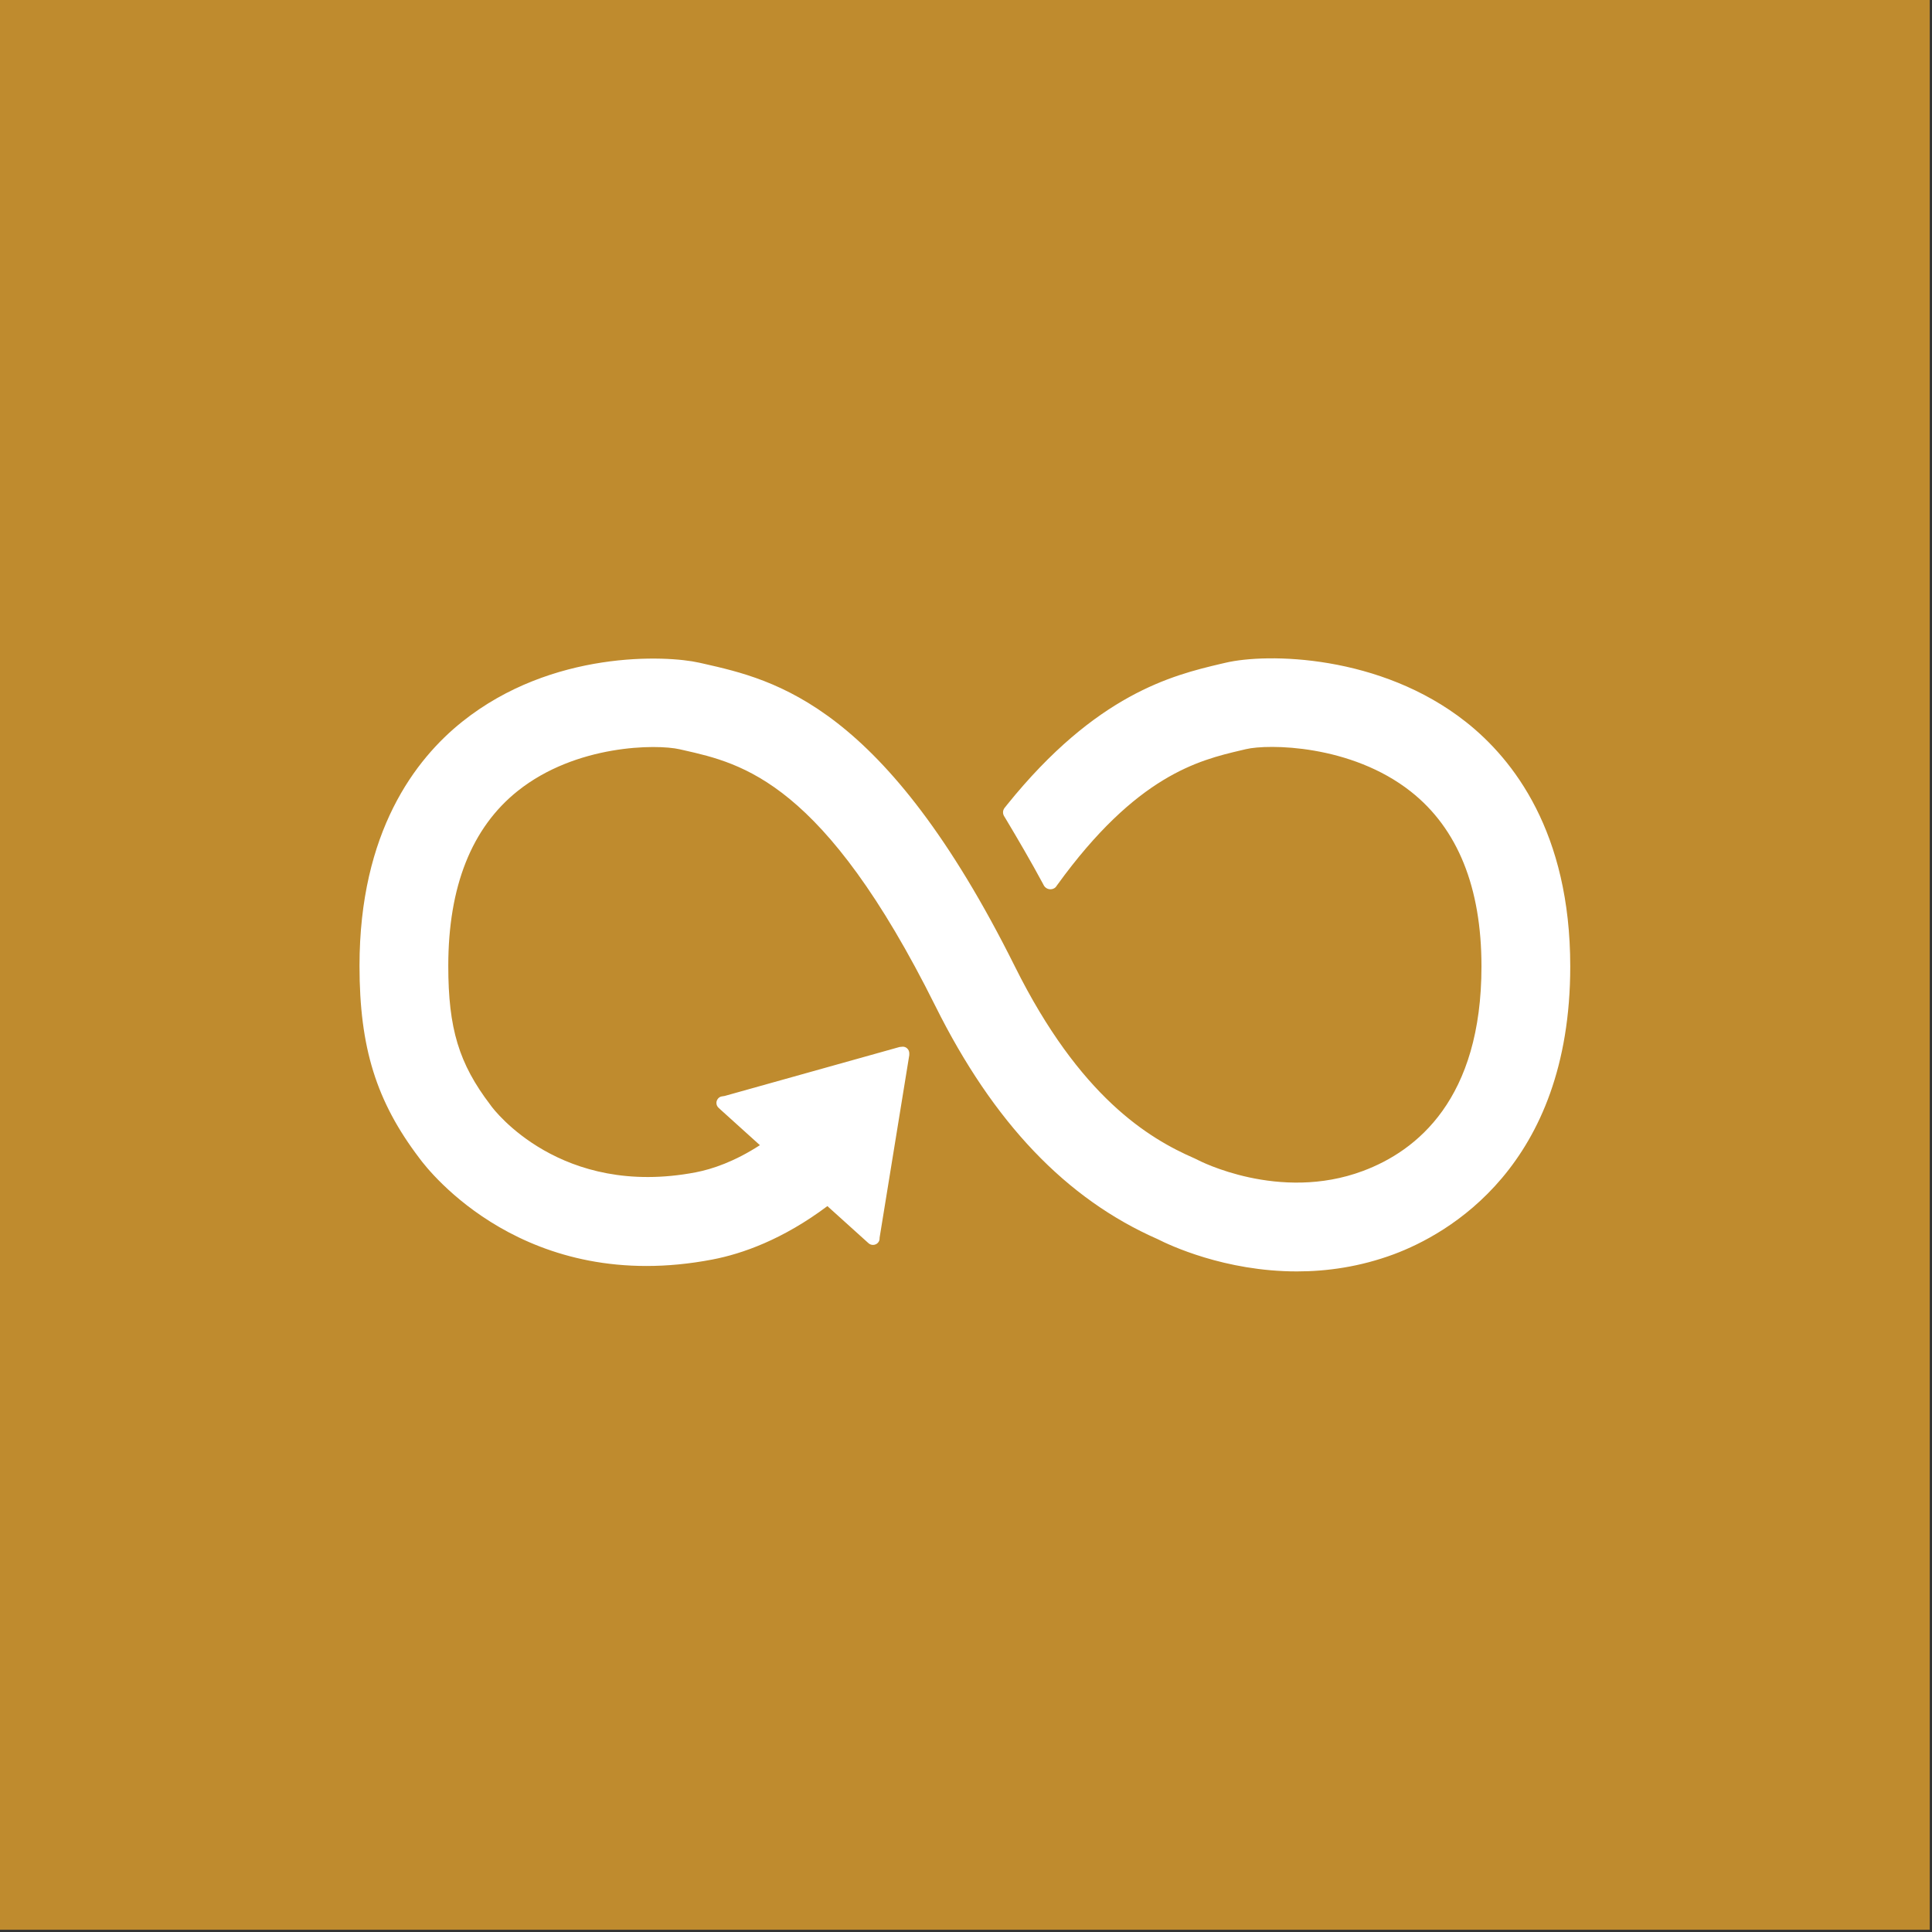
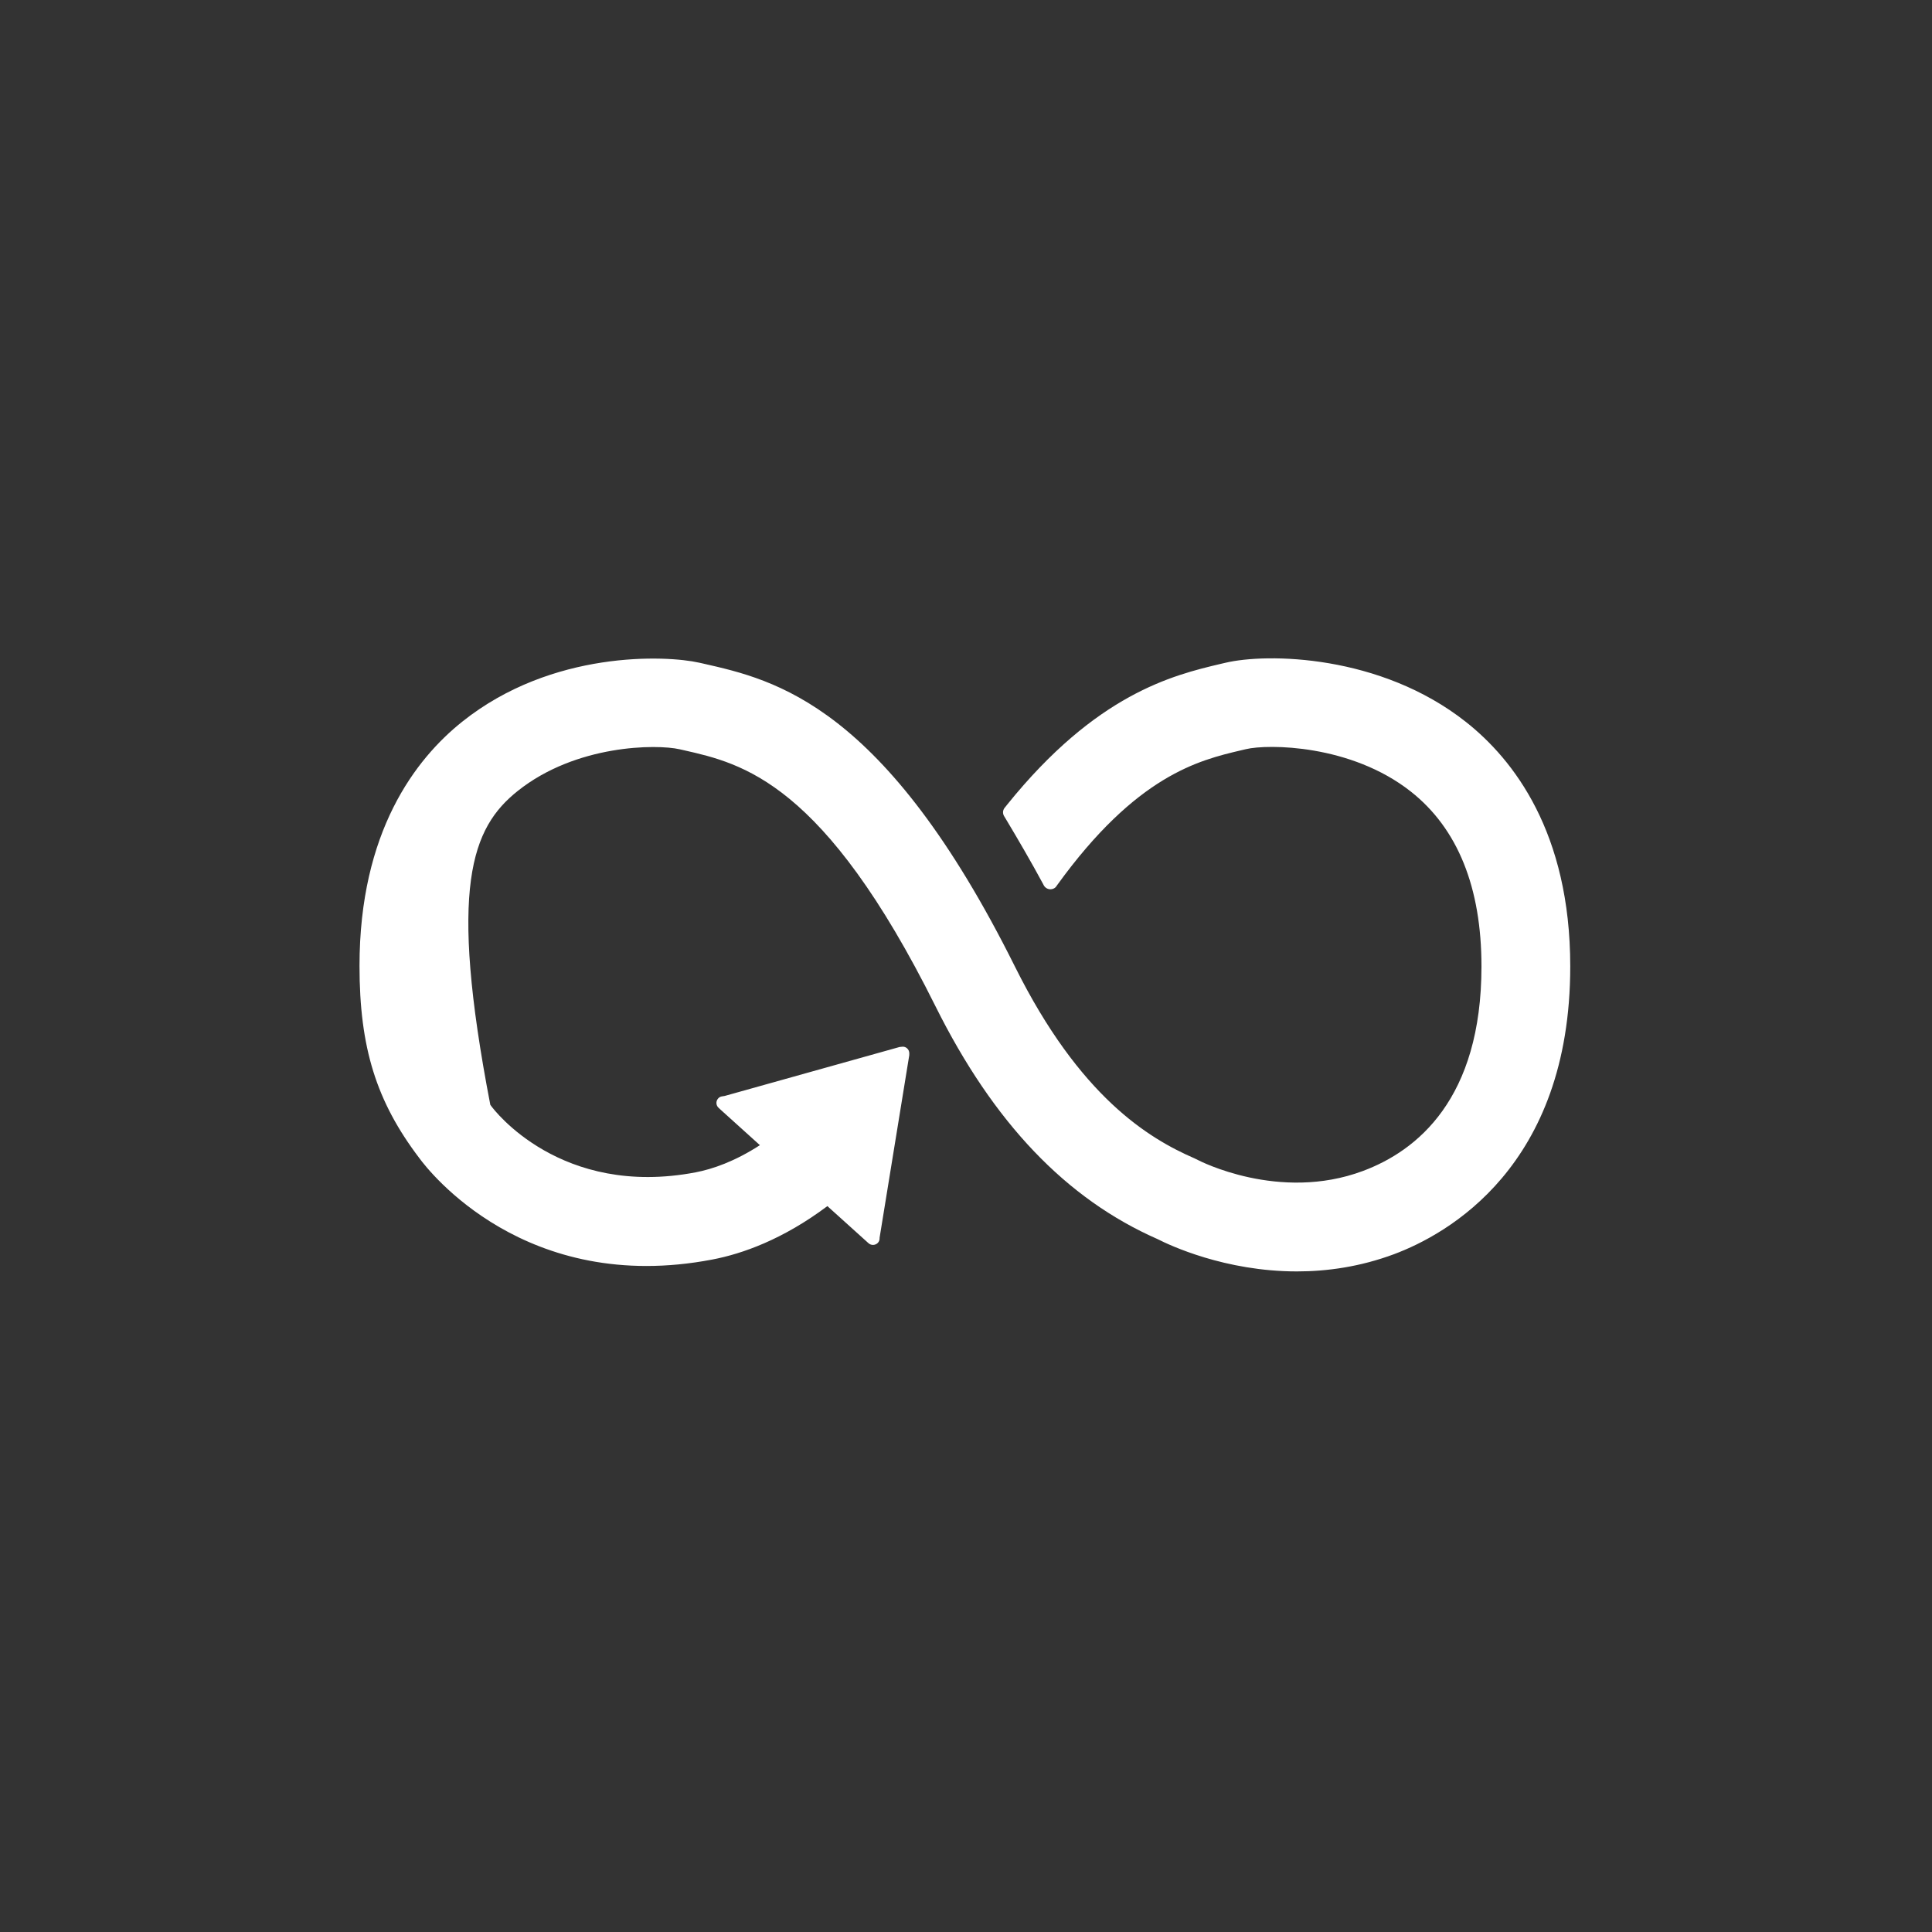
<svg xmlns="http://www.w3.org/2000/svg" width="723px" height="723px" viewBox="0 0 723 723" version="1.1">
  <rect x="0" y="0" width="723" height="723" fill="#333333" stroke="none" />
  <title>ODD12white</title>
  <desc>Created with Sketch.</desc>
  <g id="Page-1" stroke="none" stroke-width="1" fill="none" fill-rule="evenodd">
    <g id="ODD12">
-       <polygon id="Fill-1" fill="#BF8B2E" points="0 722.16 722.16 722.16 722.16 0 0 0" />
-       <path d="M548.581,270.162 C516.539,244.856 474.09,244.336 458.549,248.035 L456.743,248.453 C438.79,252.693 410.269,259.71 376.89,301.134 C376.704,301.363 376.511,301.601 376.335,301.839 L375.912,302.349 C375.586,302.811 375.357,303.353 375.357,303.96 C375.357,304.463 375.48,304.92 375.719,305.347 L376.493,306.624 C380.685,313.633 385.968,322.654 390.432,330.966 C390.476,331.054 390.519,331.12 390.555,331.222 C391.031,332.141 391.981,332.789 393.1,332.789 C393.874,332.789 394.57,332.48 395.072,331.988 C395.283,331.714 395.495,331.428 395.68,331.138 C425.31,290.163 448.607,284.505 464.368,280.799 L466.253,280.354 C474.433,278.39 505.532,278.509 527.986,296.234 C545.508,310.066 554.401,332.08 554.401,361.652 C554.401,411.26 530.276,430.667 510.023,438.209 C478.659,449.933 448.581,434.259 448.361,434.141 L447.014,433.484 C429.782,426.004 404.07,410.441 379.839,361.771 C330.997,263.677 290.141,254.44 263.109,248.316 L261.665,247.995 C249.355,245.204 206.606,243.231 173.006,270.052 C155.448,284.057 134.536,311.287 134.536,361.454 C134.536,392.021 140.814,412.202 156.954,433.436 C160.493,438.274 196.665,484.744 266.596,471.342 C277.787,469.198 292.95,463.853 309.627,451.354 L325.019,465.24 C326.022,466.151 327.624,466.076 328.549,465.064 C328.989,464.593 329.175,463.99 329.165,463.395 L329.165,463.188 L340.269,394.887 L340.277,394.13 C340.269,393.465 339.996,392.787 339.45,392.311 C338.983,391.867 338.402,391.695 337.82,391.695 L337.346,391.739 L336.624,391.814 L271.201,410.129 L270.013,410.322 C269.537,410.424 269.097,410.671 268.763,411.054 C267.81,412.092 267.899,413.678 268.947,414.601 L269.713,415.31 L284.374,428.55 C274.907,434.678 266.658,437.491 260.362,438.711 C209.768,448.361 184.787,415.223 183.836,413.924 L183.484,413.439 C171.728,398.005 167.758,384.889 167.758,361.454 C167.758,331.794 176.493,309.771 193.725,296.01 C215.606,278.548 245.781,278.448 254.304,280.389 L255.774,280.719 C277.929,285.734 308.28,292.597 350.086,376.576 C371.801,420.176 398.999,448.683 433.226,463.717 C437.583,465.939 458.364,475.794 485.334,475.794 C496.613,475.794 508.967,474.072 521.638,469.361 C541.476,461.956 587.624,436.658 587.624,361.652 C587.624,311.515 566.393,284.228 548.581,270.162" id="Fill-2" fill="#FFFFFF" />
+       <path d="M548.581,270.162 C516.539,244.856 474.09,244.336 458.549,248.035 L456.743,248.453 C438.79,252.693 410.269,259.71 376.89,301.134 C376.704,301.363 376.511,301.601 376.335,301.839 L375.912,302.349 C375.586,302.811 375.357,303.353 375.357,303.96 C375.357,304.463 375.48,304.92 375.719,305.347 L376.493,306.624 C380.685,313.633 385.968,322.654 390.432,330.966 C390.476,331.054 390.519,331.12 390.555,331.222 C391.031,332.141 391.981,332.789 393.1,332.789 C393.874,332.789 394.57,332.48 395.072,331.988 C395.283,331.714 395.495,331.428 395.68,331.138 C425.31,290.163 448.607,284.505 464.368,280.799 L466.253,280.354 C474.433,278.39 505.532,278.509 527.986,296.234 C545.508,310.066 554.401,332.08 554.401,361.652 C554.401,411.26 530.276,430.667 510.023,438.209 C478.659,449.933 448.581,434.259 448.361,434.141 L447.014,433.484 C429.782,426.004 404.07,410.441 379.839,361.771 C330.997,263.677 290.141,254.44 263.109,248.316 L261.665,247.995 C249.355,245.204 206.606,243.231 173.006,270.052 C155.448,284.057 134.536,311.287 134.536,361.454 C134.536,392.021 140.814,412.202 156.954,433.436 C160.493,438.274 196.665,484.744 266.596,471.342 C277.787,469.198 292.95,463.853 309.627,451.354 L325.019,465.24 C326.022,466.151 327.624,466.076 328.549,465.064 C328.989,464.593 329.175,463.99 329.165,463.395 L329.165,463.188 L340.269,394.887 L340.277,394.13 C340.269,393.465 339.996,392.787 339.45,392.311 C338.983,391.867 338.402,391.695 337.82,391.695 L337.346,391.739 L336.624,391.814 L271.201,410.129 L270.013,410.322 C269.537,410.424 269.097,410.671 268.763,411.054 C267.81,412.092 267.899,413.678 268.947,414.601 L269.713,415.31 L284.374,428.55 C274.907,434.678 266.658,437.491 260.362,438.711 C209.768,448.361 184.787,415.223 183.836,413.924 L183.484,413.439 C167.758,331.794 176.493,309.771 193.725,296.01 C215.606,278.548 245.781,278.448 254.304,280.389 L255.774,280.719 C277.929,285.734 308.28,292.597 350.086,376.576 C371.801,420.176 398.999,448.683 433.226,463.717 C437.583,465.939 458.364,475.794 485.334,475.794 C496.613,475.794 508.967,474.072 521.638,469.361 C541.476,461.956 587.624,436.658 587.624,361.652 C587.624,311.515 566.393,284.228 548.581,270.162" id="Fill-2" fill="#FFFFFF" />
    </g>
  </g>
</svg>